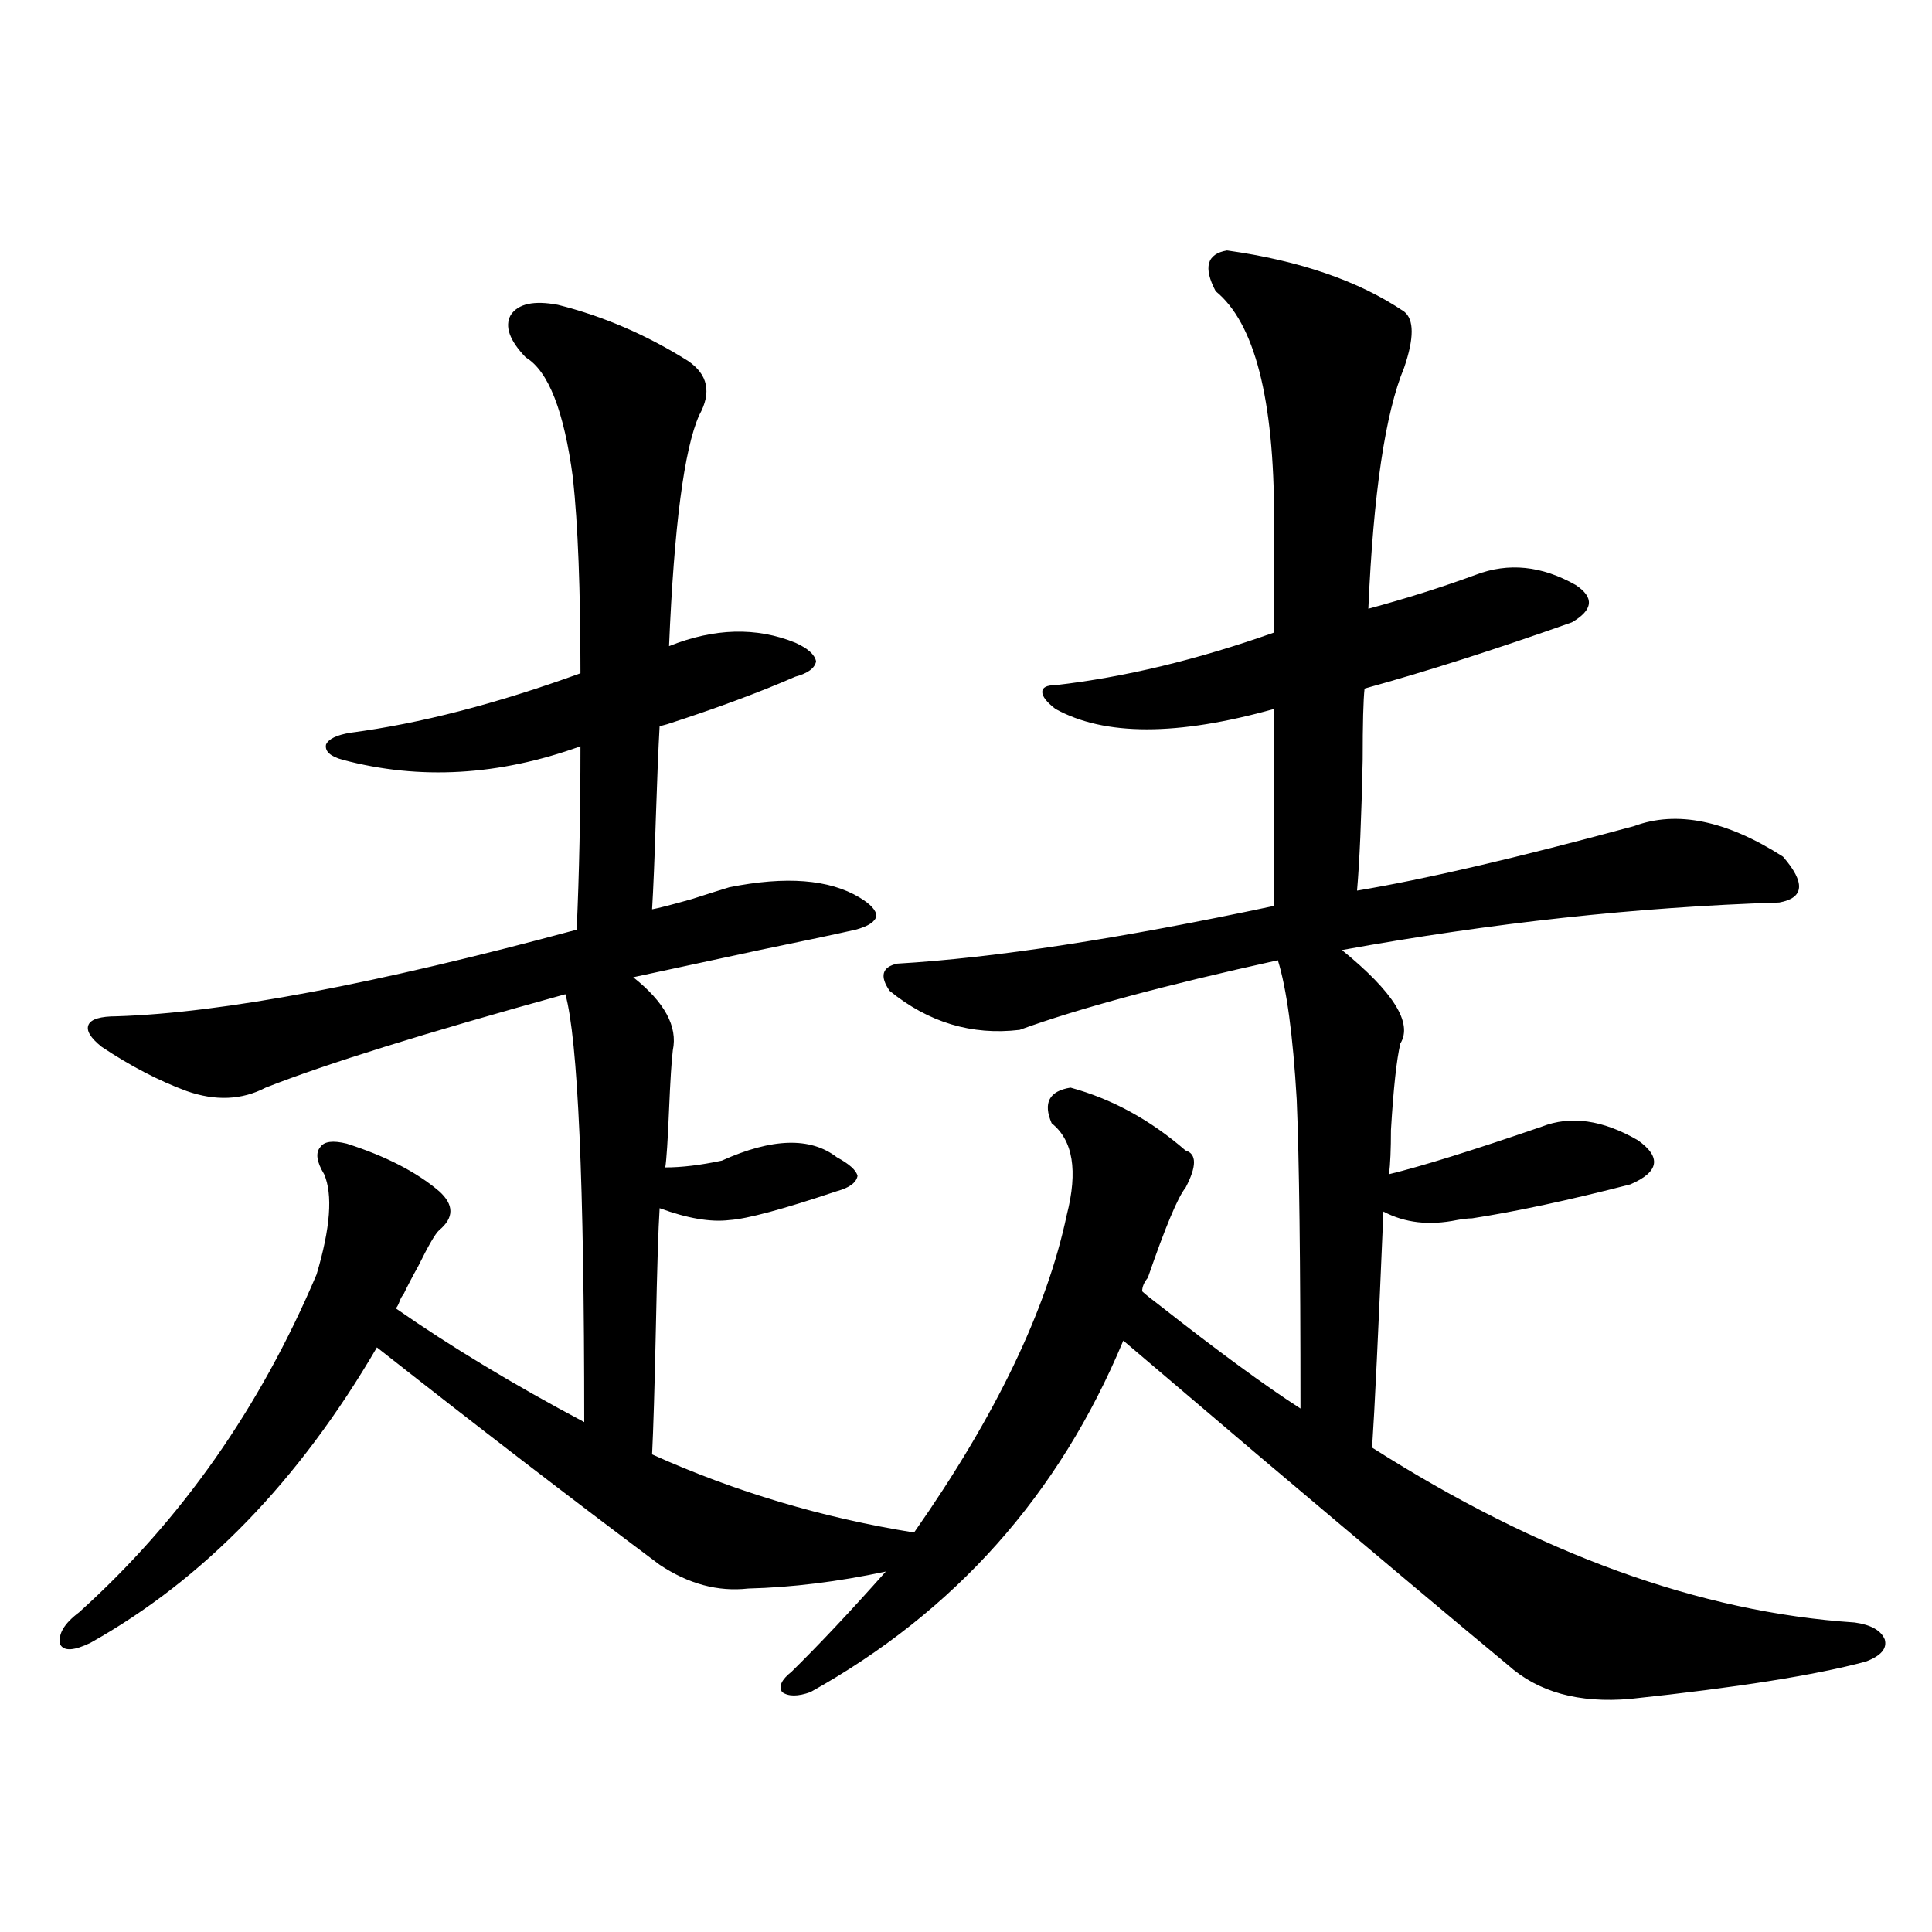
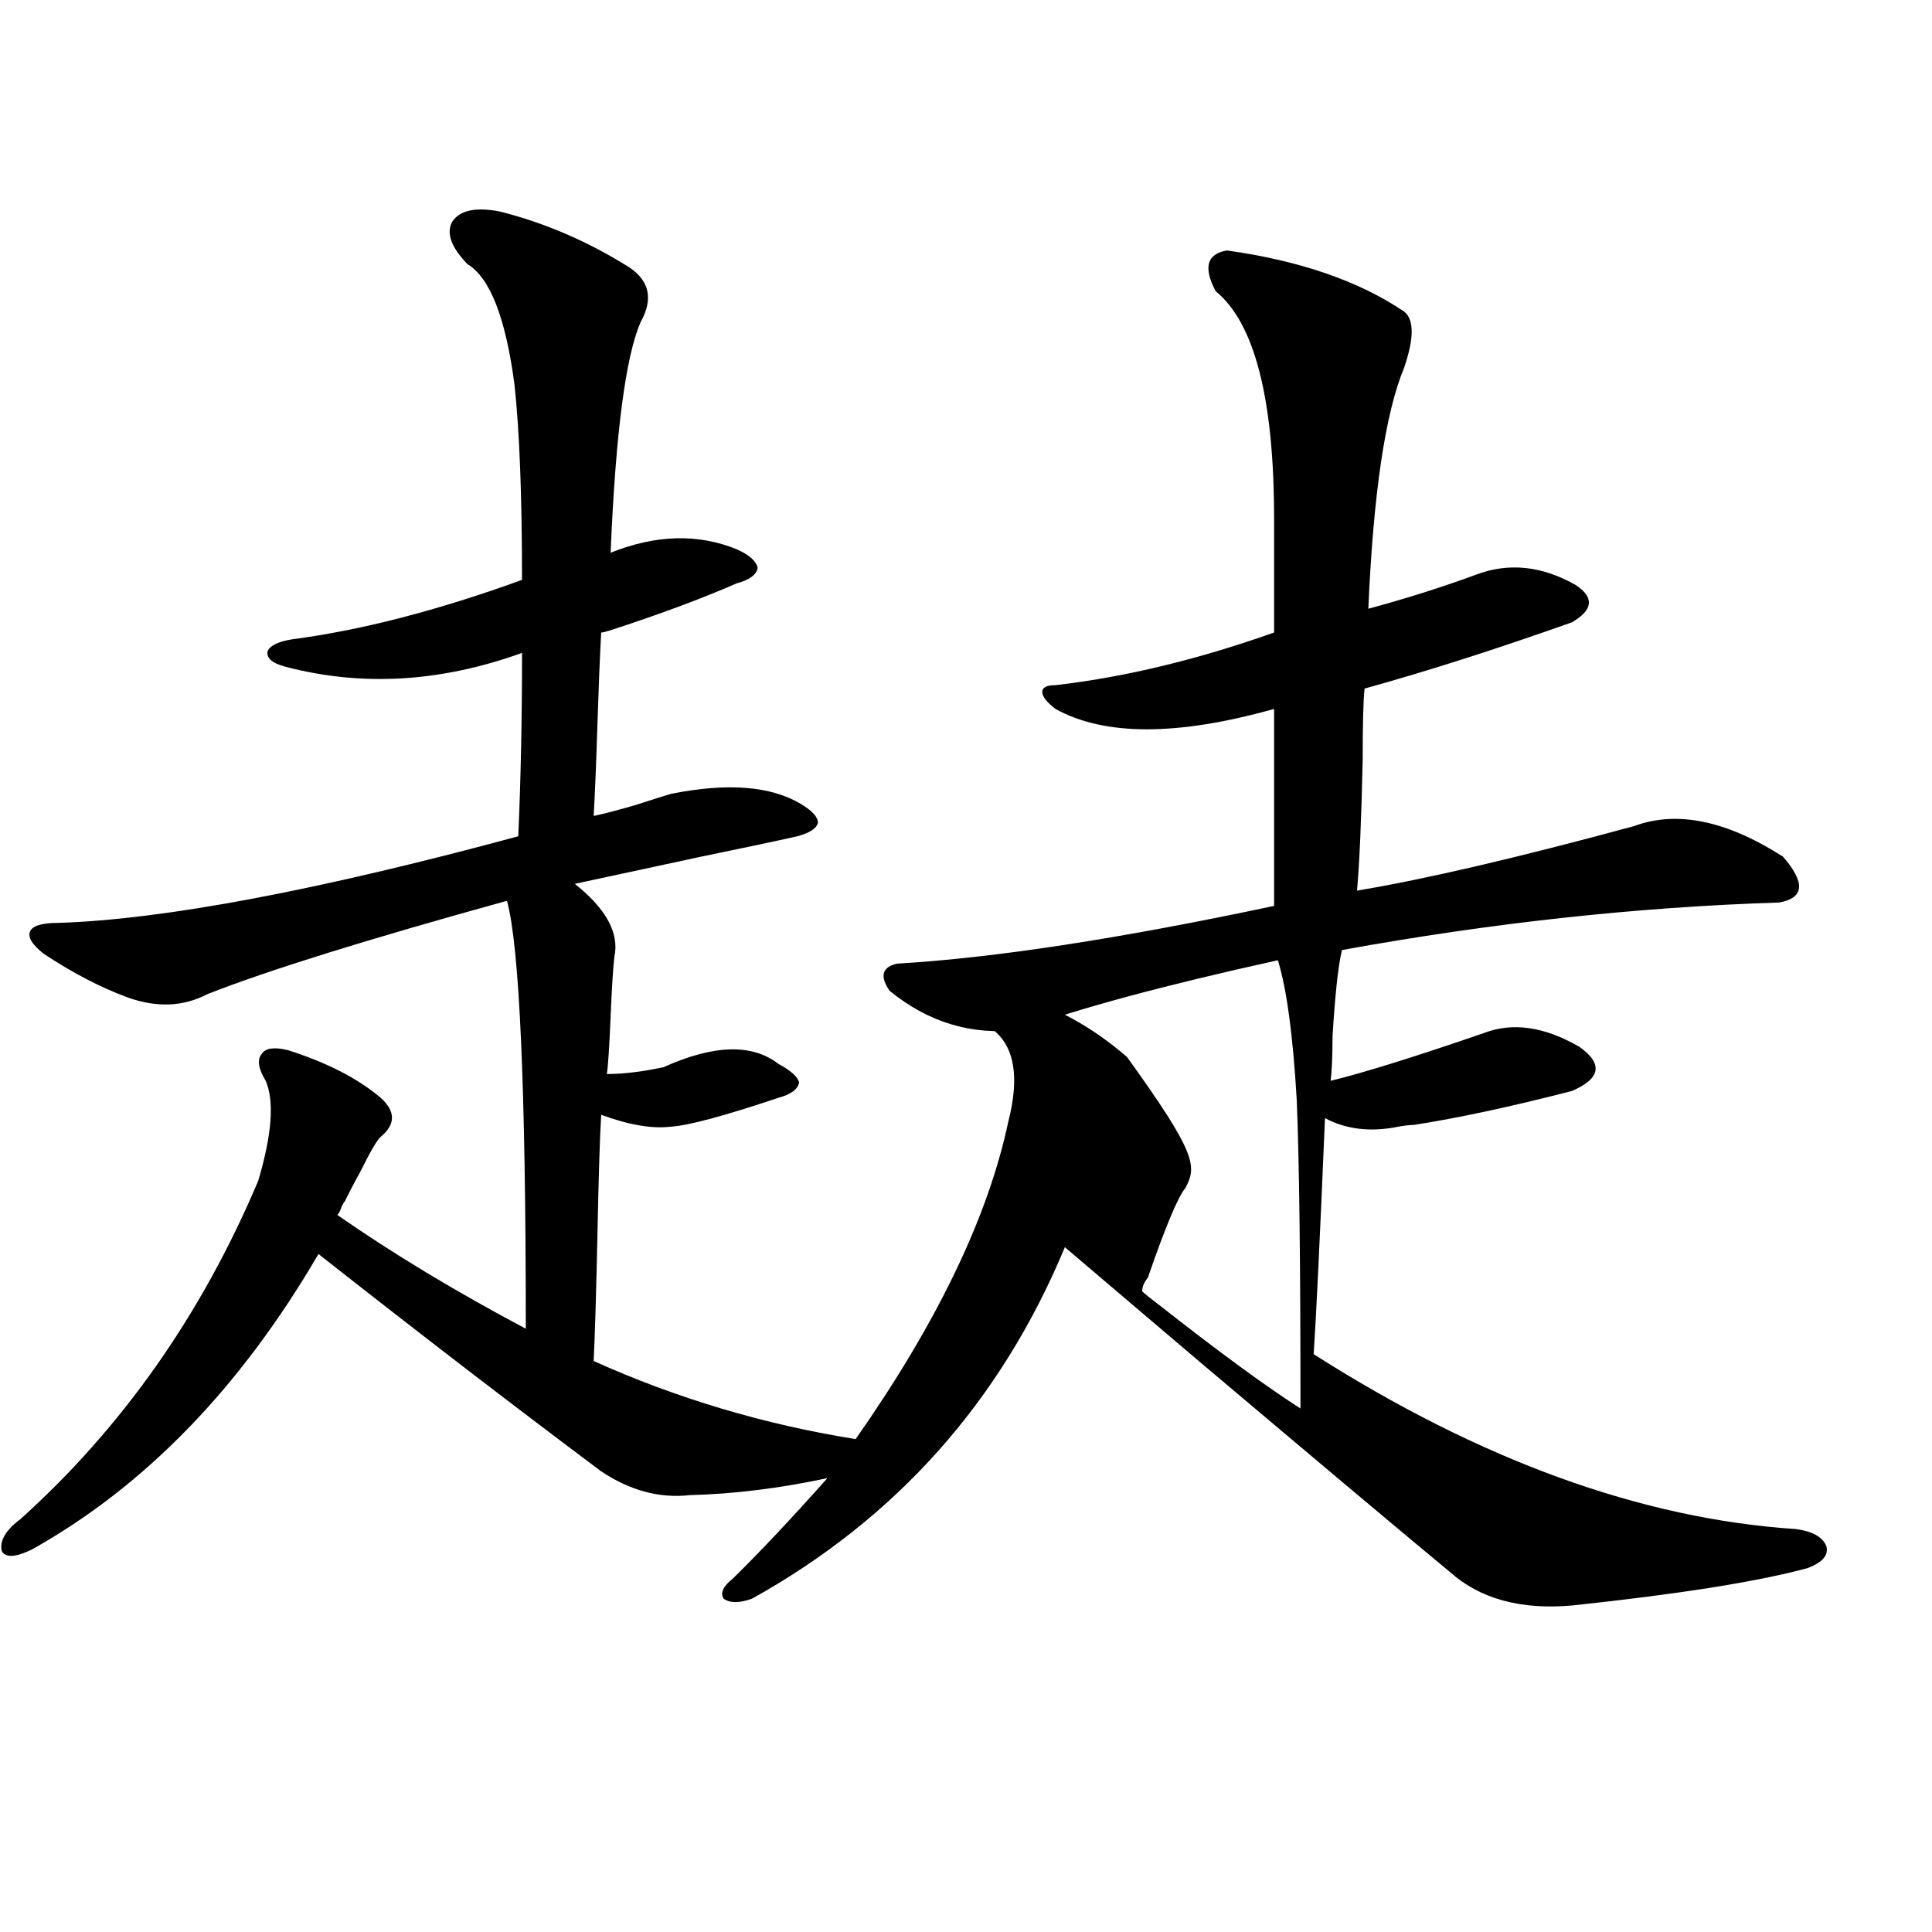
<svg xmlns="http://www.w3.org/2000/svg" version="1.1" id="图层_1" x="0px" y="0px" width="1000px" height="1000px" viewBox="0 0 1000 1000" enable-background="new 0 0 1000 1000" xml:space="preserve">
-   <path d="M613.619,614.793c-3.902,4.697-10.411,20.215-19.512,46.582c-1.951,2.349-2.927,4.697-2.927,7.031  c1.951,1.758,4.878,4.106,8.78,7.031c30.563,24.033,54.953,41.899,73.169,53.613c0-76.162-0.655-129.487-1.951-159.961  c-1.951-33.398-5.213-57.417-9.756-72.07c-58.535,12.896-103.092,24.912-133.655,36.035c-24.725,2.939-47.163-3.804-67.315-20.215  c-5.213-7.607-3.902-12.305,3.902-14.063c50.075-2.925,115.119-12.881,195.117-29.883V366.941  c-50.09,14.063-87.803,14.063-113.168,0c-4.558-3.516-6.829-6.44-6.829-8.789c0-2.334,2.271-3.516,6.829-3.516  c35.762-4.092,73.489-13.184,113.168-27.246v-58.887c0-62.1-10.091-101.362-30.243-117.773c-6.509-12.305-4.558-19.336,5.854-21.094  c37.713,5.273,68.291,15.82,91.705,31.641c5.198,4.106,5.198,13.774,0,29.004c-9.756,23.442-15.944,65.039-18.536,124.805  c19.512-5.273,38.048-11.123,55.608-17.578c16.905-6.44,34.146-4.683,51.706,5.273c9.756,6.455,9.101,12.896-1.951,19.336  c-39.679,14.063-75.455,25.488-107.314,34.277c-0.655,5.864-0.976,18.169-0.976,36.914c-0.655,30.474-1.631,53.037-2.927,67.676  c35.121-5.85,82.925-16.987,143.411-33.398c22.104-8.198,47.804-2.925,77.071,15.82c11.707,13.486,11.052,21.396-1.951,23.73  c-73.504,2.349-148.944,10.547-226.336,24.609c26.661,21.685,36.737,37.793,30.243,48.34c-1.951,8.213-3.582,23.154-4.878,44.824  c0,9.971-0.335,17.578-0.976,22.852c16.905-4.092,43.246-12.305,79.022-24.609c14.954-5.85,31.539-3.516,49.755,7.031  c12.348,8.789,11.052,16.411-3.902,22.852c-31.874,8.213-59.19,14.063-81.949,17.578c-1.951,0-4.558,0.303-7.805,0.879  c-14.313,2.939-26.996,1.47-38.048-4.395c-2.606,62.114-4.558,102.832-5.854,122.168c86.492,55.083,169.752,85.254,249.75,90.527  c8.445,1.168,13.658,4.093,15.609,8.789c1.296,4.684-1.951,8.487-9.756,11.426c-26.021,7.031-66.675,13.473-121.948,19.336  c-26.676,2.335-47.804-3.516-63.413-17.578c-24.069-19.926-67.315-56.25-129.753-108.984  c-35.121-29.883-58.215-49.507-69.267-58.887c-33.17,79.692-87.162,140.323-161.947,181.934c-6.509,2.335-11.387,2.335-14.634,0  c-1.951-2.938-0.335-6.454,4.878-10.547c14.299-14.063,30.563-31.352,48.779-51.855c-24.725,5.273-48.459,8.213-71.218,8.789  c-15.609,1.758-30.898-2.334-45.853-12.305c-46.188-34.565-94.967-72.07-146.337-112.5  c-40.334,69.146-89.754,120.122-148.289,152.93c-8.46,4.093-13.658,4.395-15.609,0.879c-1.311-5.273,1.951-10.849,9.756-16.699  c52.682-47.461,93.656-105.757,122.924-174.902c7.149-24.019,8.445-41.309,3.902-51.855c-3.902-6.44-4.558-11.123-1.951-14.063  c1.951-2.925,6.494-3.516,13.658-1.758c20.152,6.455,36.097,14.653,47.804,24.609c7.805,7.031,7.805,13.774,0,20.215  c-1.951,1.758-5.534,7.91-10.731,18.457c-3.262,5.864-5.854,10.85-7.805,14.941c-0.656,0.591-1.311,1.758-1.951,3.516  c-0.656,1.758-1.311,2.939-1.951,3.516c28.612,19.927,61.126,39.551,97.558,58.887c0-124.214-3.262-198.042-9.756-221.484  c-72.193,19.927-123.899,36.035-155.118,48.34c-12.363,6.455-26.021,7.031-40.975,1.758c-14.314-5.273-28.948-12.881-43.901-22.852  c-5.854-4.683-8.14-8.486-6.829-11.426c1.295-2.925,6.173-4.395,14.634-4.395c54.633-1.758,133.975-16.699,238.042-44.824  c1.296-28.701,1.951-60.342,1.951-94.922c-42.285,15.244-83.26,17.578-122.923,7.031c-6.509-1.758-9.436-4.395-8.78-7.91  c1.295-2.925,5.518-4.971,12.683-6.152c35.761-4.683,75.44-14.941,119.021-30.762c0-43.354-1.311-77.041-3.902-101.074  c-4.558-34.565-12.683-55.371-24.39-62.402c-8.46-8.789-11.066-16.108-7.805-21.973c3.902-5.85,12.027-7.607,24.39-5.273  c23.414,5.864,45.853,15.532,67.315,29.004c10.396,7.031,12.348,16.411,5.854,28.125c-7.805,17.578-13.018,57.432-15.609,119.531  c23.414-9.365,45.197-9.956,65.364-1.758c6.494,2.939,10.076,6.152,10.731,9.668c-0.655,3.516-4.237,6.152-10.731,7.91  c-18.871,8.213-40.975,16.411-66.34,24.609c-1.951,0.591-3.262,0.879-3.902,0.879c-0.655,11.729-1.311,27.549-1.951,47.461  c-0.655,21.094-1.311,36.914-1.951,47.461c3.247-0.576,10.076-2.334,20.487-5.273c9.101-2.925,15.609-4.971,19.512-6.152  c29.268-5.85,51.706-4.092,67.315,5.273c5.854,3.516,8.78,6.743,8.78,9.668c-0.655,2.939-4.237,5.273-10.731,7.031  c-10.411,2.349-26.996,5.864-49.755,10.547c-27.316,5.864-49.114,10.547-65.364,14.063c16.25,12.896,23.079,25.488,20.487,37.793  c-0.655,5.273-1.311,15.532-1.951,30.762c-0.655,15.82-1.311,25.791-1.951,29.883c8.445,0,18.201-1.167,29.268-3.516  c26.006-11.714,45.853-12.305,59.511-1.758c6.494,3.516,10.076,6.743,10.731,9.668c-0.655,3.516-4.237,6.152-10.731,7.91  c-27.972,9.38-46.508,14.365-55.608,14.941c-9.756,1.182-21.798-0.879-36.097-6.152c-0.655,9.971-1.311,30.762-1.951,62.402  c-0.655,30.474-1.311,52.158-1.951,65.039c42.926,19.336,88.123,32.822,135.606,40.43c42.271-60.342,68.611-115.137,79.022-164.355  c5.854-22.852,3.247-38.672-7.805-47.461c-4.558-10.547-1.311-16.699,9.756-18.457c21.463,5.864,41.295,16.699,59.511,32.52  C619.473,597.215,619.473,603.67,613.619,614.793z" />
+   <path d="M613.619,614.793c-3.902,4.697-10.411,20.215-19.512,46.582c-1.951,2.349-2.927,4.697-2.927,7.031  c1.951,1.758,4.878,4.106,8.78,7.031c30.563,24.033,54.953,41.899,73.169,53.613c0-76.162-0.655-129.487-1.951-159.961  c-1.951-33.398-5.213-57.417-9.756-72.07c-58.535,12.896-103.092,24.912-133.655,36.035c-24.725,2.939-47.163-3.804-67.315-20.215  c-5.213-7.607-3.902-12.305,3.902-14.063c50.075-2.925,115.119-12.881,195.117-29.883V366.941  c-50.09,14.063-87.803,14.063-113.168,0c-4.558-3.516-6.829-6.44-6.829-8.789c0-2.334,2.271-3.516,6.829-3.516  c35.762-4.092,73.489-13.184,113.168-27.246v-58.887c0-62.1-10.091-101.362-30.243-117.773c-6.509-12.305-4.558-19.336,5.854-21.094  c37.713,5.273,68.291,15.82,91.705,31.641c5.198,4.106,5.198,13.774,0,29.004c-9.756,23.442-15.944,65.039-18.536,124.805  c19.512-5.273,38.048-11.123,55.608-17.578c16.905-6.44,34.146-4.683,51.706,5.273c9.756,6.455,9.101,12.896-1.951,19.336  c-39.679,14.063-75.455,25.488-107.314,34.277c-0.655,5.864-0.976,18.169-0.976,36.914c-0.655,30.474-1.631,53.037-2.927,67.676  c35.121-5.85,82.925-16.987,143.411-33.398c22.104-8.198,47.804-2.925,77.071,15.82c11.707,13.486,11.052,21.396-1.951,23.73  c-73.504,2.349-148.944,10.547-226.336,24.609c-1.951,8.213-3.582,23.154-4.878,44.824  c0,9.971-0.335,17.578-0.976,22.852c16.905-4.092,43.246-12.305,79.022-24.609c14.954-5.85,31.539-3.516,49.755,7.031  c12.348,8.789,11.052,16.411-3.902,22.852c-31.874,8.213-59.19,14.063-81.949,17.578c-1.951,0-4.558,0.303-7.805,0.879  c-14.313,2.939-26.996,1.47-38.048-4.395c-2.606,62.114-4.558,102.832-5.854,122.168c86.492,55.083,169.752,85.254,249.75,90.527  c8.445,1.168,13.658,4.093,15.609,8.789c1.296,4.684-1.951,8.487-9.756,11.426c-26.021,7.031-66.675,13.473-121.948,19.336  c-26.676,2.335-47.804-3.516-63.413-17.578c-24.069-19.926-67.315-56.25-129.753-108.984  c-35.121-29.883-58.215-49.507-69.267-58.887c-33.17,79.692-87.162,140.323-161.947,181.934c-6.509,2.335-11.387,2.335-14.634,0  c-1.951-2.938-0.335-6.454,4.878-10.547c14.299-14.063,30.563-31.352,48.779-51.855c-24.725,5.273-48.459,8.213-71.218,8.789  c-15.609,1.758-30.898-2.334-45.853-12.305c-46.188-34.565-94.967-72.07-146.337-112.5  c-40.334,69.146-89.754,120.122-148.289,152.93c-8.46,4.093-13.658,4.395-15.609,0.879c-1.311-5.273,1.951-10.849,9.756-16.699  c52.682-47.461,93.656-105.757,122.924-174.902c7.149-24.019,8.445-41.309,3.902-51.855c-3.902-6.44-4.558-11.123-1.951-14.063  c1.951-2.925,6.494-3.516,13.658-1.758c20.152,6.455,36.097,14.653,47.804,24.609c7.805,7.031,7.805,13.774,0,20.215  c-1.951,1.758-5.534,7.91-10.731,18.457c-3.262,5.864-5.854,10.85-7.805,14.941c-0.656,0.591-1.311,1.758-1.951,3.516  c-0.656,1.758-1.311,2.939-1.951,3.516c28.612,19.927,61.126,39.551,97.558,58.887c0-124.214-3.262-198.042-9.756-221.484  c-72.193,19.927-123.899,36.035-155.118,48.34c-12.363,6.455-26.021,7.031-40.975,1.758c-14.314-5.273-28.948-12.881-43.901-22.852  c-5.854-4.683-8.14-8.486-6.829-11.426c1.295-2.925,6.173-4.395,14.634-4.395c54.633-1.758,133.975-16.699,238.042-44.824  c1.296-28.701,1.951-60.342,1.951-94.922c-42.285,15.244-83.26,17.578-122.923,7.031c-6.509-1.758-9.436-4.395-8.78-7.91  c1.295-2.925,5.518-4.971,12.683-6.152c35.761-4.683,75.44-14.941,119.021-30.762c0-43.354-1.311-77.041-3.902-101.074  c-4.558-34.565-12.683-55.371-24.39-62.402c-8.46-8.789-11.066-16.108-7.805-21.973c3.902-5.85,12.027-7.607,24.39-5.273  c23.414,5.864,45.853,15.532,67.315,29.004c10.396,7.031,12.348,16.411,5.854,28.125c-7.805,17.578-13.018,57.432-15.609,119.531  c23.414-9.365,45.197-9.956,65.364-1.758c6.494,2.939,10.076,6.152,10.731,9.668c-0.655,3.516-4.237,6.152-10.731,7.91  c-18.871,8.213-40.975,16.411-66.34,24.609c-1.951,0.591-3.262,0.879-3.902,0.879c-0.655,11.729-1.311,27.549-1.951,47.461  c-0.655,21.094-1.311,36.914-1.951,47.461c3.247-0.576,10.076-2.334,20.487-5.273c9.101-2.925,15.609-4.971,19.512-6.152  c29.268-5.85,51.706-4.092,67.315,5.273c5.854,3.516,8.78,6.743,8.78,9.668c-0.655,2.939-4.237,5.273-10.731,7.031  c-10.411,2.349-26.996,5.864-49.755,10.547c-27.316,5.864-49.114,10.547-65.364,14.063c16.25,12.896,23.079,25.488,20.487,37.793  c-0.655,5.273-1.311,15.532-1.951,30.762c-0.655,15.82-1.311,25.791-1.951,29.883c8.445,0,18.201-1.167,29.268-3.516  c26.006-11.714,45.853-12.305,59.511-1.758c6.494,3.516,10.076,6.743,10.731,9.668c-0.655,3.516-4.237,6.152-10.731,7.91  c-27.972,9.38-46.508,14.365-55.608,14.941c-9.756,1.182-21.798-0.879-36.097-6.152c-0.655,9.971-1.311,30.762-1.951,62.402  c-0.655,30.474-1.311,52.158-1.951,65.039c42.926,19.336,88.123,32.822,135.606,40.43c42.271-60.342,68.611-115.137,79.022-164.355  c5.854-22.852,3.247-38.672-7.805-47.461c-4.558-10.547-1.311-16.699,9.756-18.457c21.463,5.864,41.295,16.699,59.511,32.52  C619.473,597.215,619.473,603.67,613.619,614.793z" />
</svg>